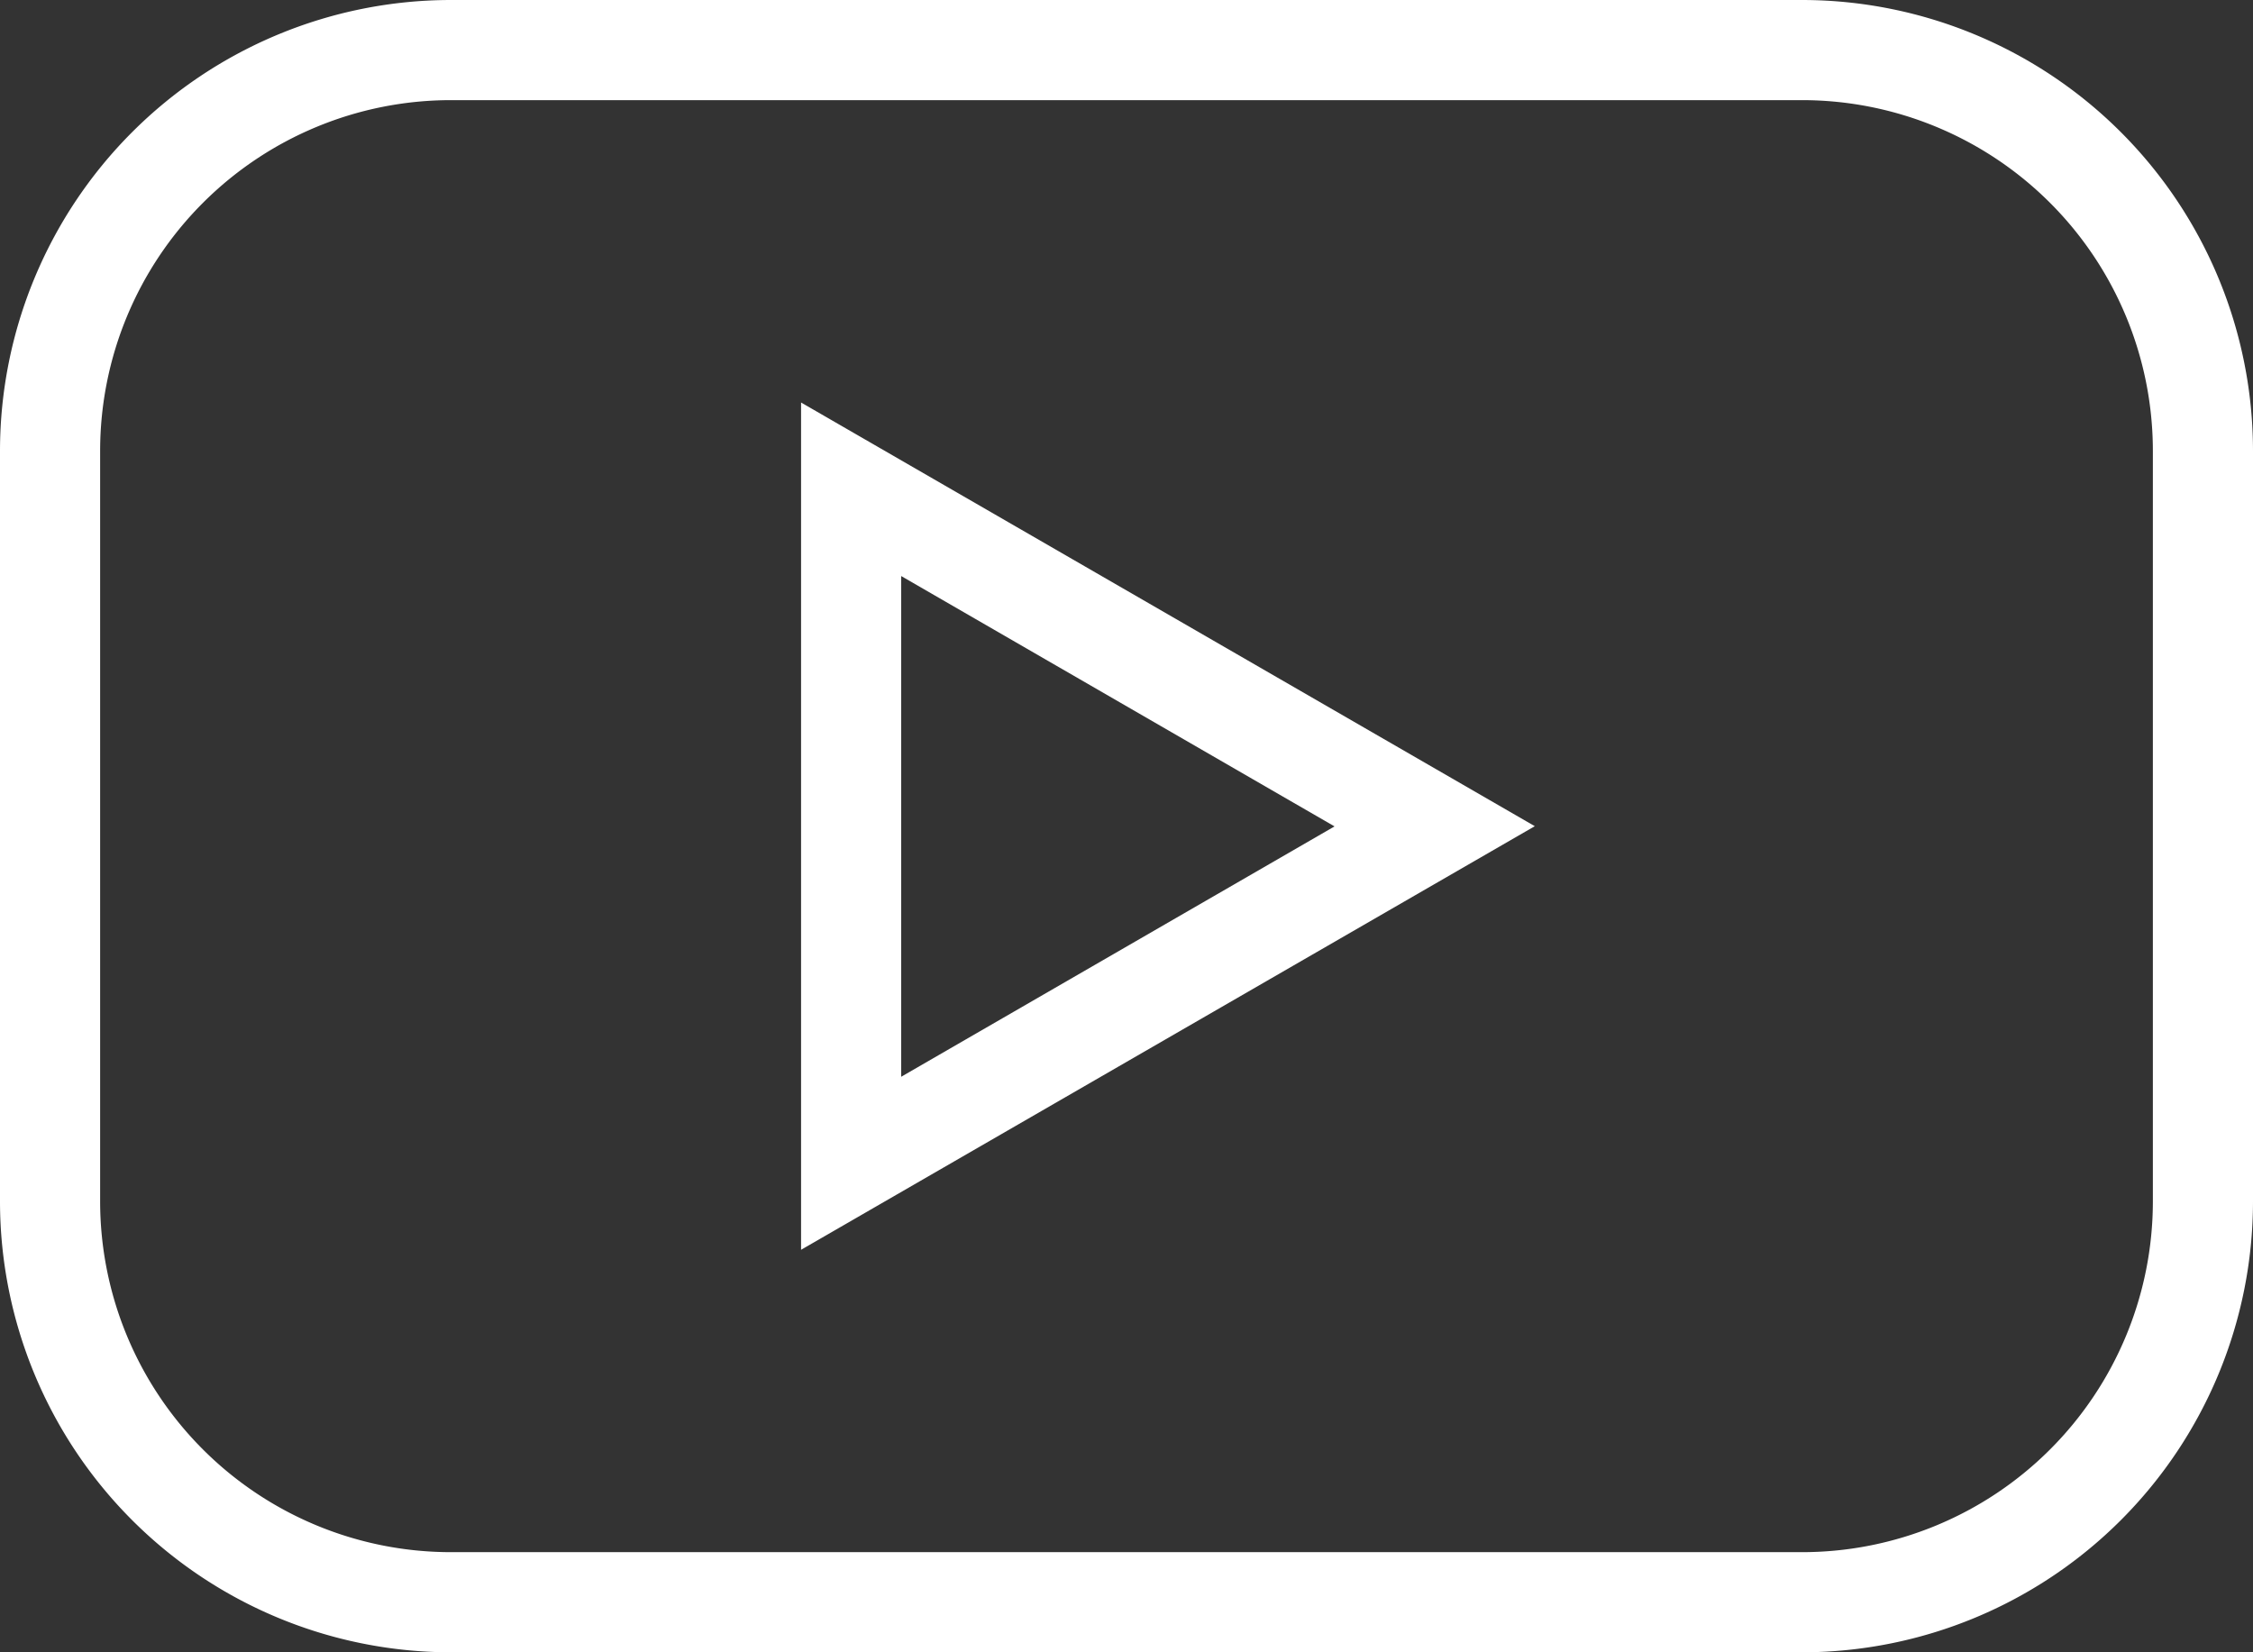
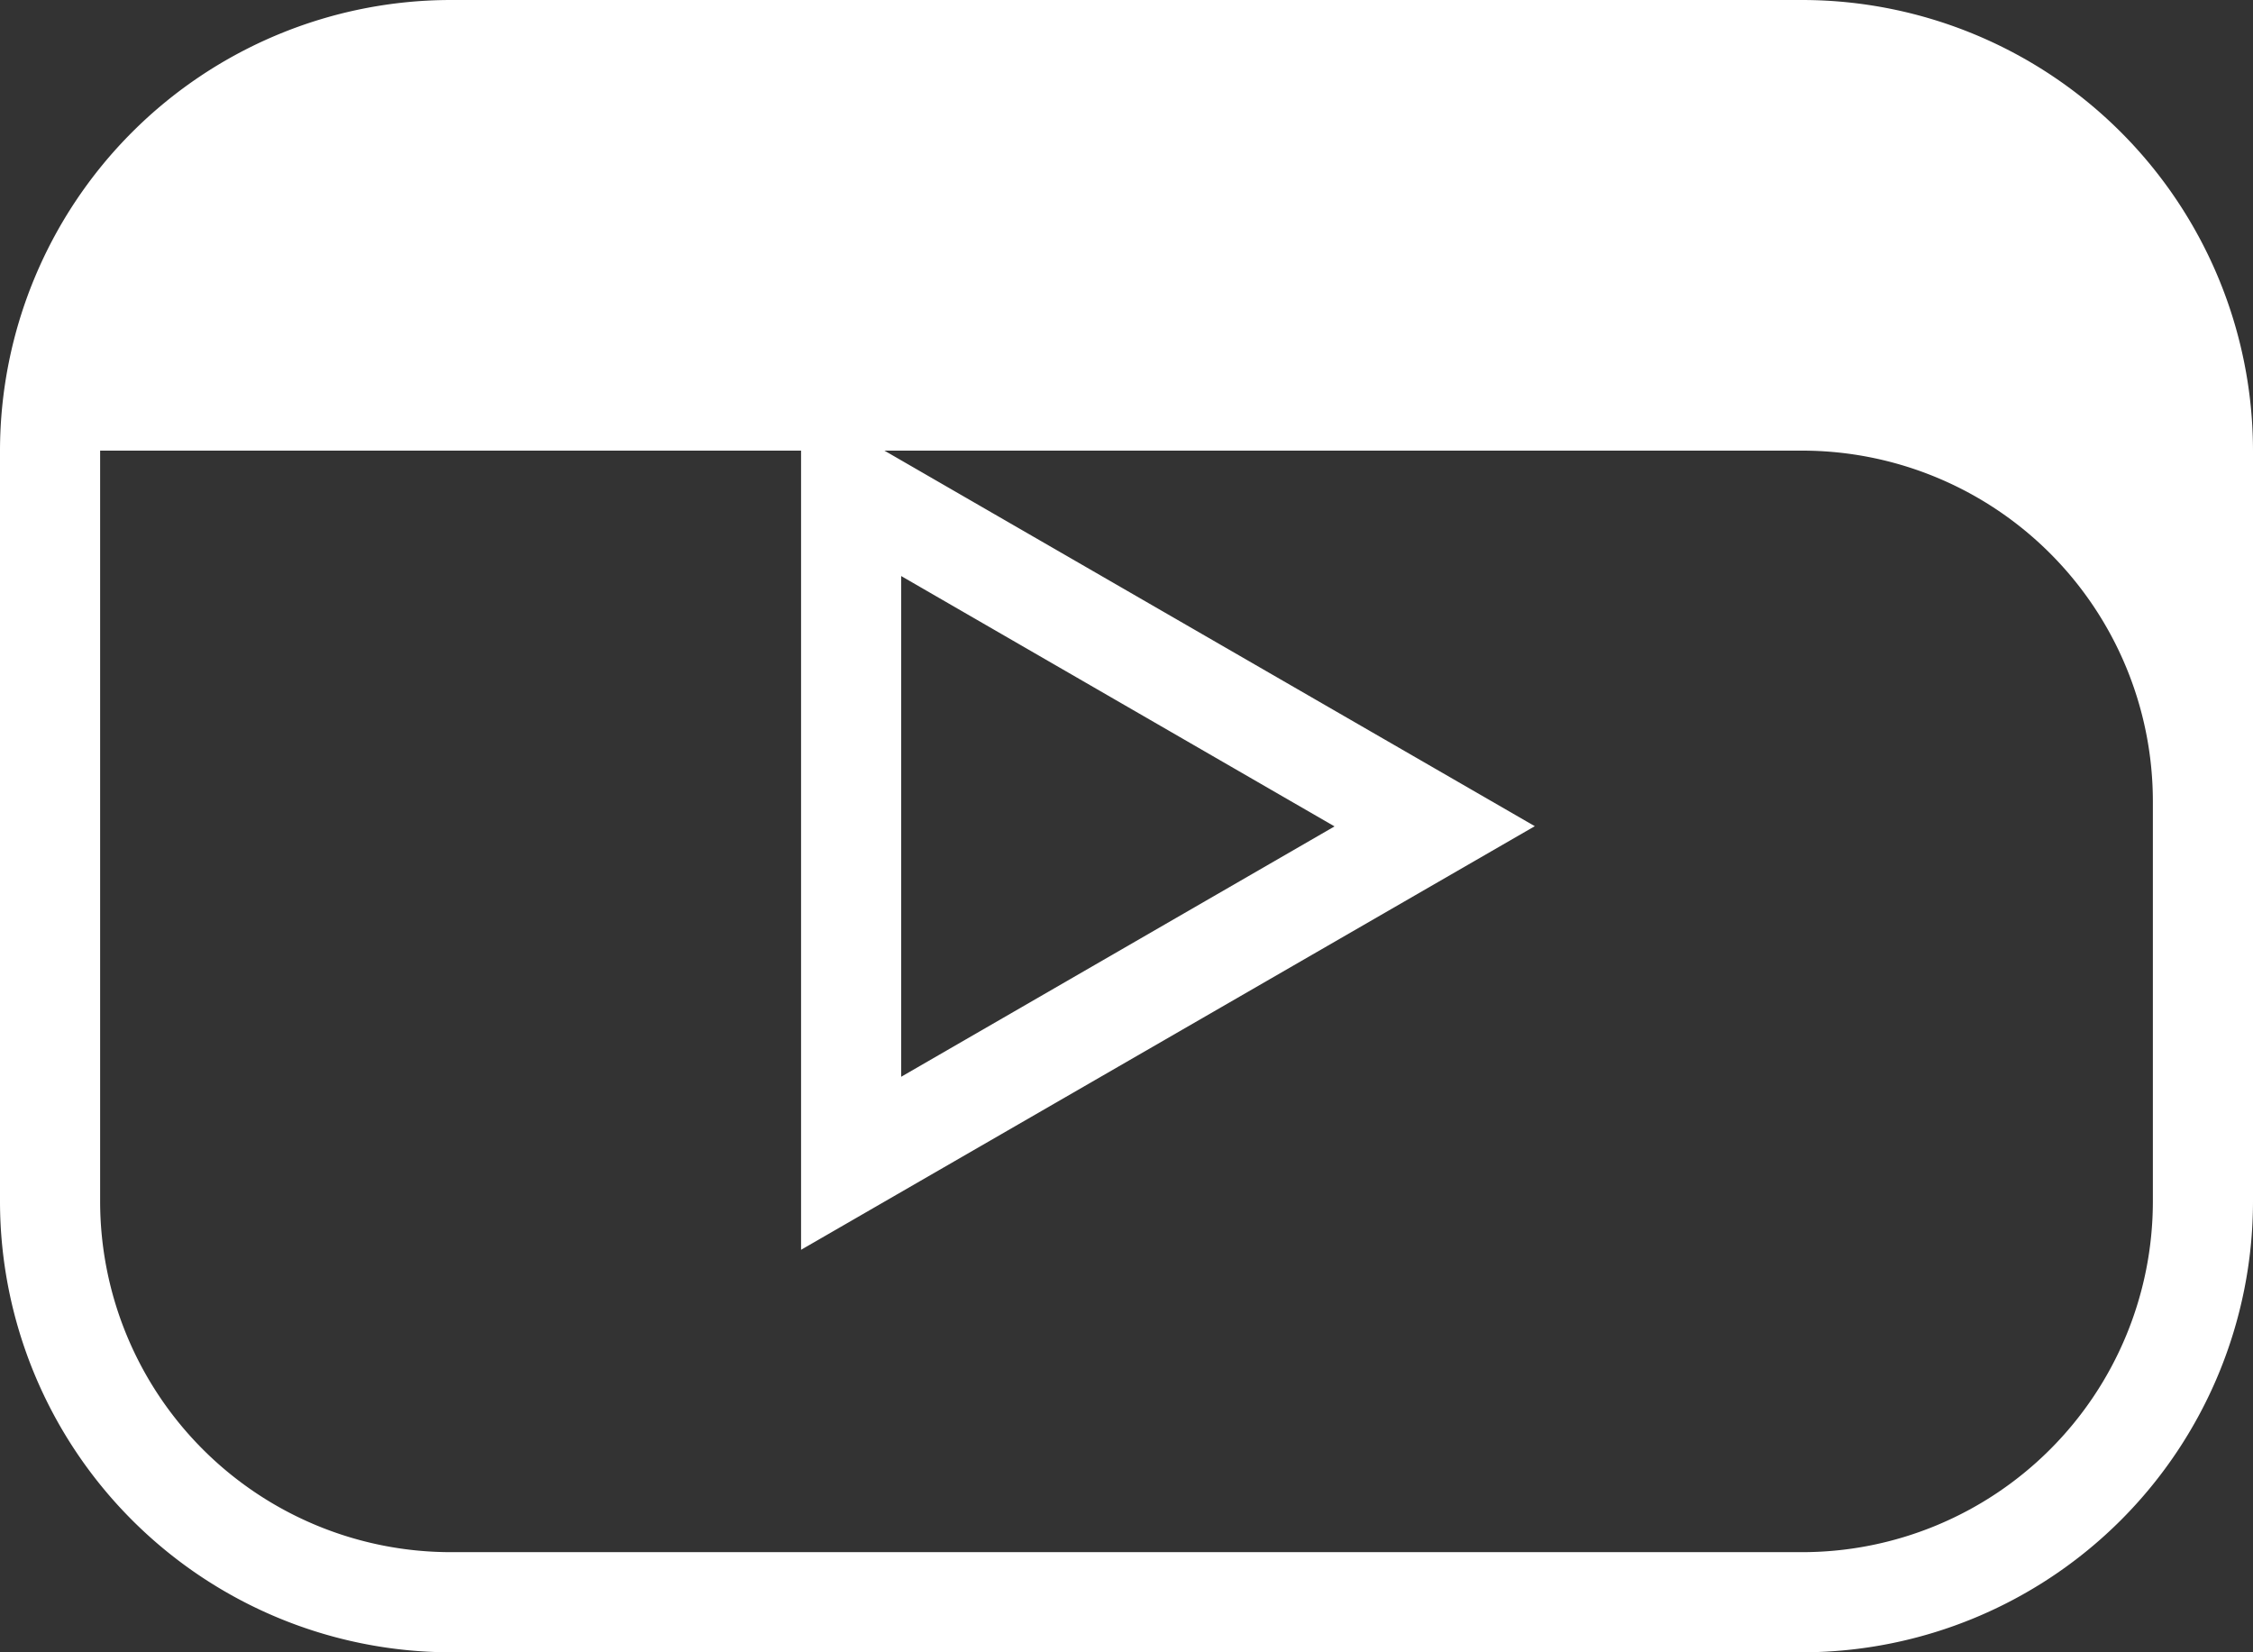
<svg xmlns="http://www.w3.org/2000/svg" viewBox="0 0 612 448.8">
  <rect x="0" y="0" width="612" height="448.8" fill="#333333" stroke="none" />
  <defs>
    <style>.cls-1{fill:#fff;}</style>
  </defs>
  <title>Fichier 1</title>
  <g id="Calque_2" data-name="Calque 2">
    <g id="Capa_1" data-name="Capa 1">
      <g id="youtube">
-         <path class="cls-1" d="M489.6,0H122.4A122.55,122.55,0,0,0,0,122.4v204A122.55,122.55,0,0,0,122.4,448.8H489.6A122.55,122.55,0,0,0,612,326.4v-204A122.55,122.55,0,0,0,489.6,0Zm95.2,326.4a95.3,95.3,0,0,1-95.2,95.2H122.4a95.3,95.3,0,0,1-95.2-95.2v-204a95.3,95.3,0,0,1,95.2-95.2H489.6a95.3,95.3,0,0,1,95.2,95.2ZM217.6,339.47,416.91,224.41,217.6,109.33Zm27.2-183,117.71,68-117.71,68Z" />
+         <path class="cls-1" d="M489.6,0H122.4A122.55,122.55,0,0,0,0,122.4v204A122.55,122.55,0,0,0,122.4,448.8H489.6A122.55,122.55,0,0,0,612,326.4v-204A122.55,122.55,0,0,0,489.6,0Zm95.2,326.4a95.3,95.3,0,0,1-95.2,95.2H122.4a95.3,95.3,0,0,1-95.2-95.2v-204H489.6a95.3,95.3,0,0,1,95.2,95.2ZM217.6,339.47,416.91,224.41,217.6,109.33Zm27.2-183,117.71,68-117.71,68Z" />
      </g>
    </g>
  </g>
</svg>